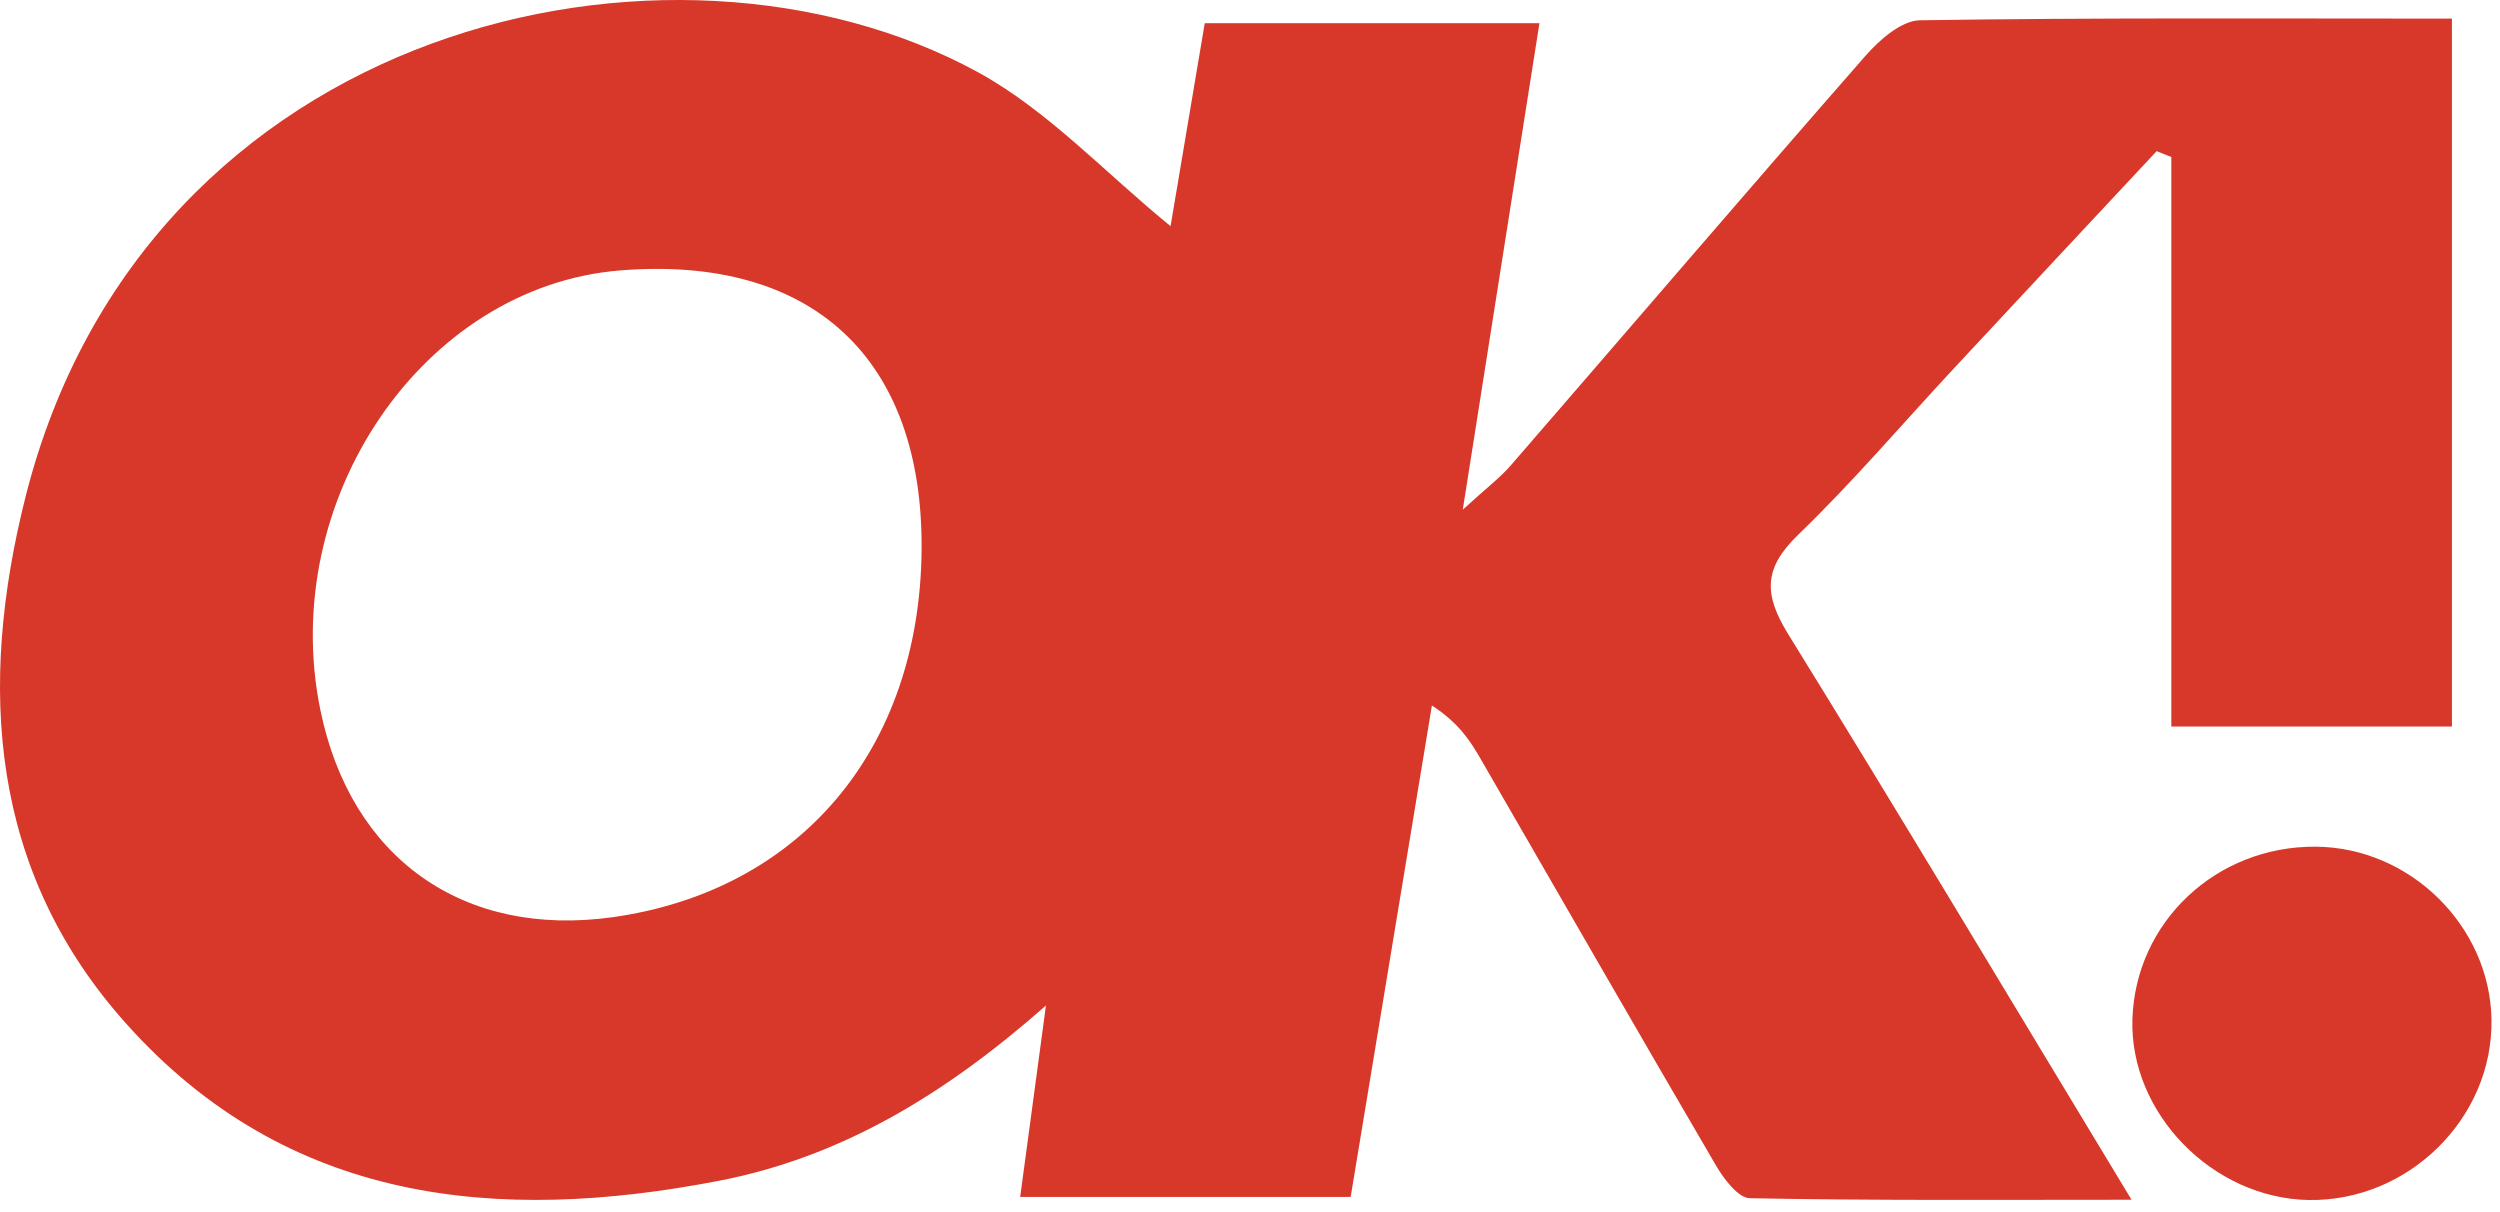
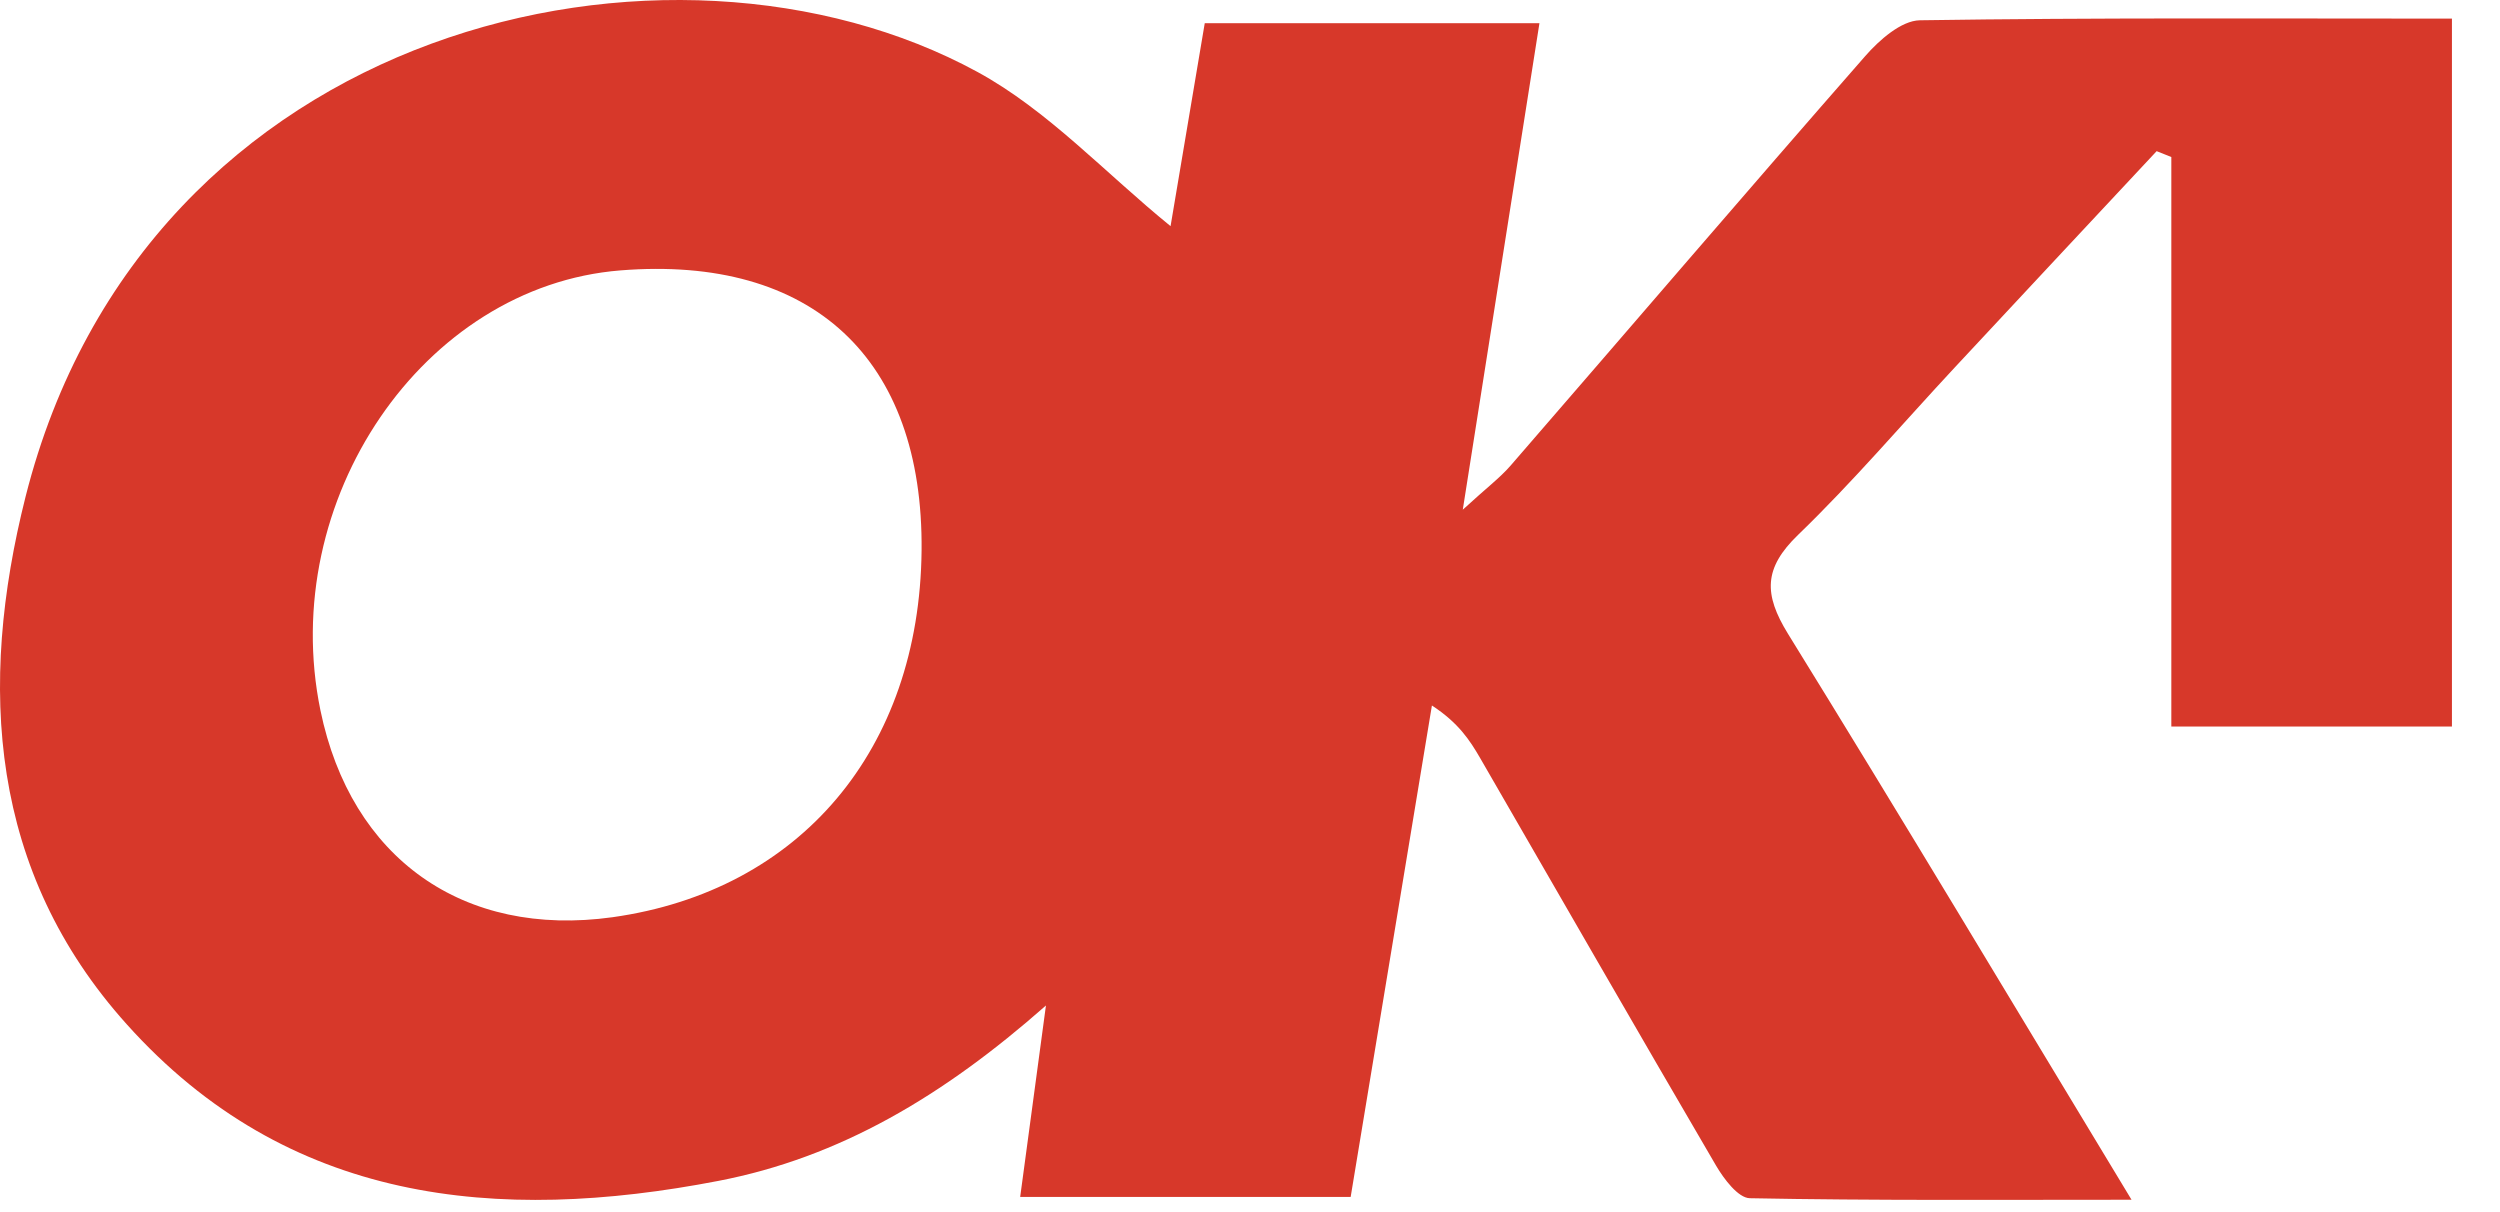
<svg xmlns="http://www.w3.org/2000/svg" width="196" height="95" viewBox="0 0 196 95" fill="none">
  <path d="M105.892 93.84C96.882 93.84 88.592 93.84 79.982 93.84C80.632 89.04 81.232 84.54 82.002 78.83C73.932 85.95 65.812 90.75 56.332 92.58C38.942 95.94 22.542 94.35 9.942 80.31C-0.828 68.33 -1.748 53.83 2.002 38.95C11.392 1.76 52.562 -7.48 76.632 5.64C82.152 8.65 86.642 13.56 91.772 17.73C92.602 12.82 93.492 7.5 94.452 1.82C102.962 1.82 111.542 1.82 120.692 1.82C118.752 14.12 116.832 26.34 114.682 39.96C116.532 38.26 117.592 37.47 118.442 36.49C127.712 25.8 136.912 15.04 146.232 4.4C147.332 3.14 149.052 1.62 150.512 1.59C164.312 1.38 178.112 1.46 192.232 1.46C192.232 20.1 192.232 38.33 192.232 56.96C185.032 56.96 177.962 56.96 170.232 56.96C170.232 42.04 170.232 27.17 170.232 12.31C169.852 12.16 169.462 12 169.082 11.85C163.802 17.5 158.522 23.15 153.252 28.81C149.162 33.2 145.272 37.78 140.962 41.94C138.262 44.55 138.272 46.59 140.172 49.68C149.082 64.09 157.772 78.63 167.112 94.06C156.582 94.06 146.882 94.13 137.182 93.94C136.272 93.92 135.152 92.43 134.542 91.39C128.332 80.77 122.202 70.09 116.042 59.43C115.232 58.03 114.342 56.67 112.262 55.31C110.142 68.1 108.032 80.88 105.892 93.84ZM72.252 43.17C72.402 28.11 63.682 19.99 48.632 21.2C33.162 22.44 21.732 39.21 25.122 55.69C27.512 67.3 36.322 73.54 48.022 71.91C62.742 69.84 72.092 58.76 72.252 43.17Z" fill="#D7382A" />
-   <path d="M181.562 66.38C188.962 66.44 195.222 72.61 195.332 79.95C195.452 87.67 188.812 94.21 181.002 94.08C173.462 93.95 166.952 87.27 167.182 79.9C167.422 72.27 173.762 66.32 181.562 66.38Z" fill="#D7382A" />
</svg>